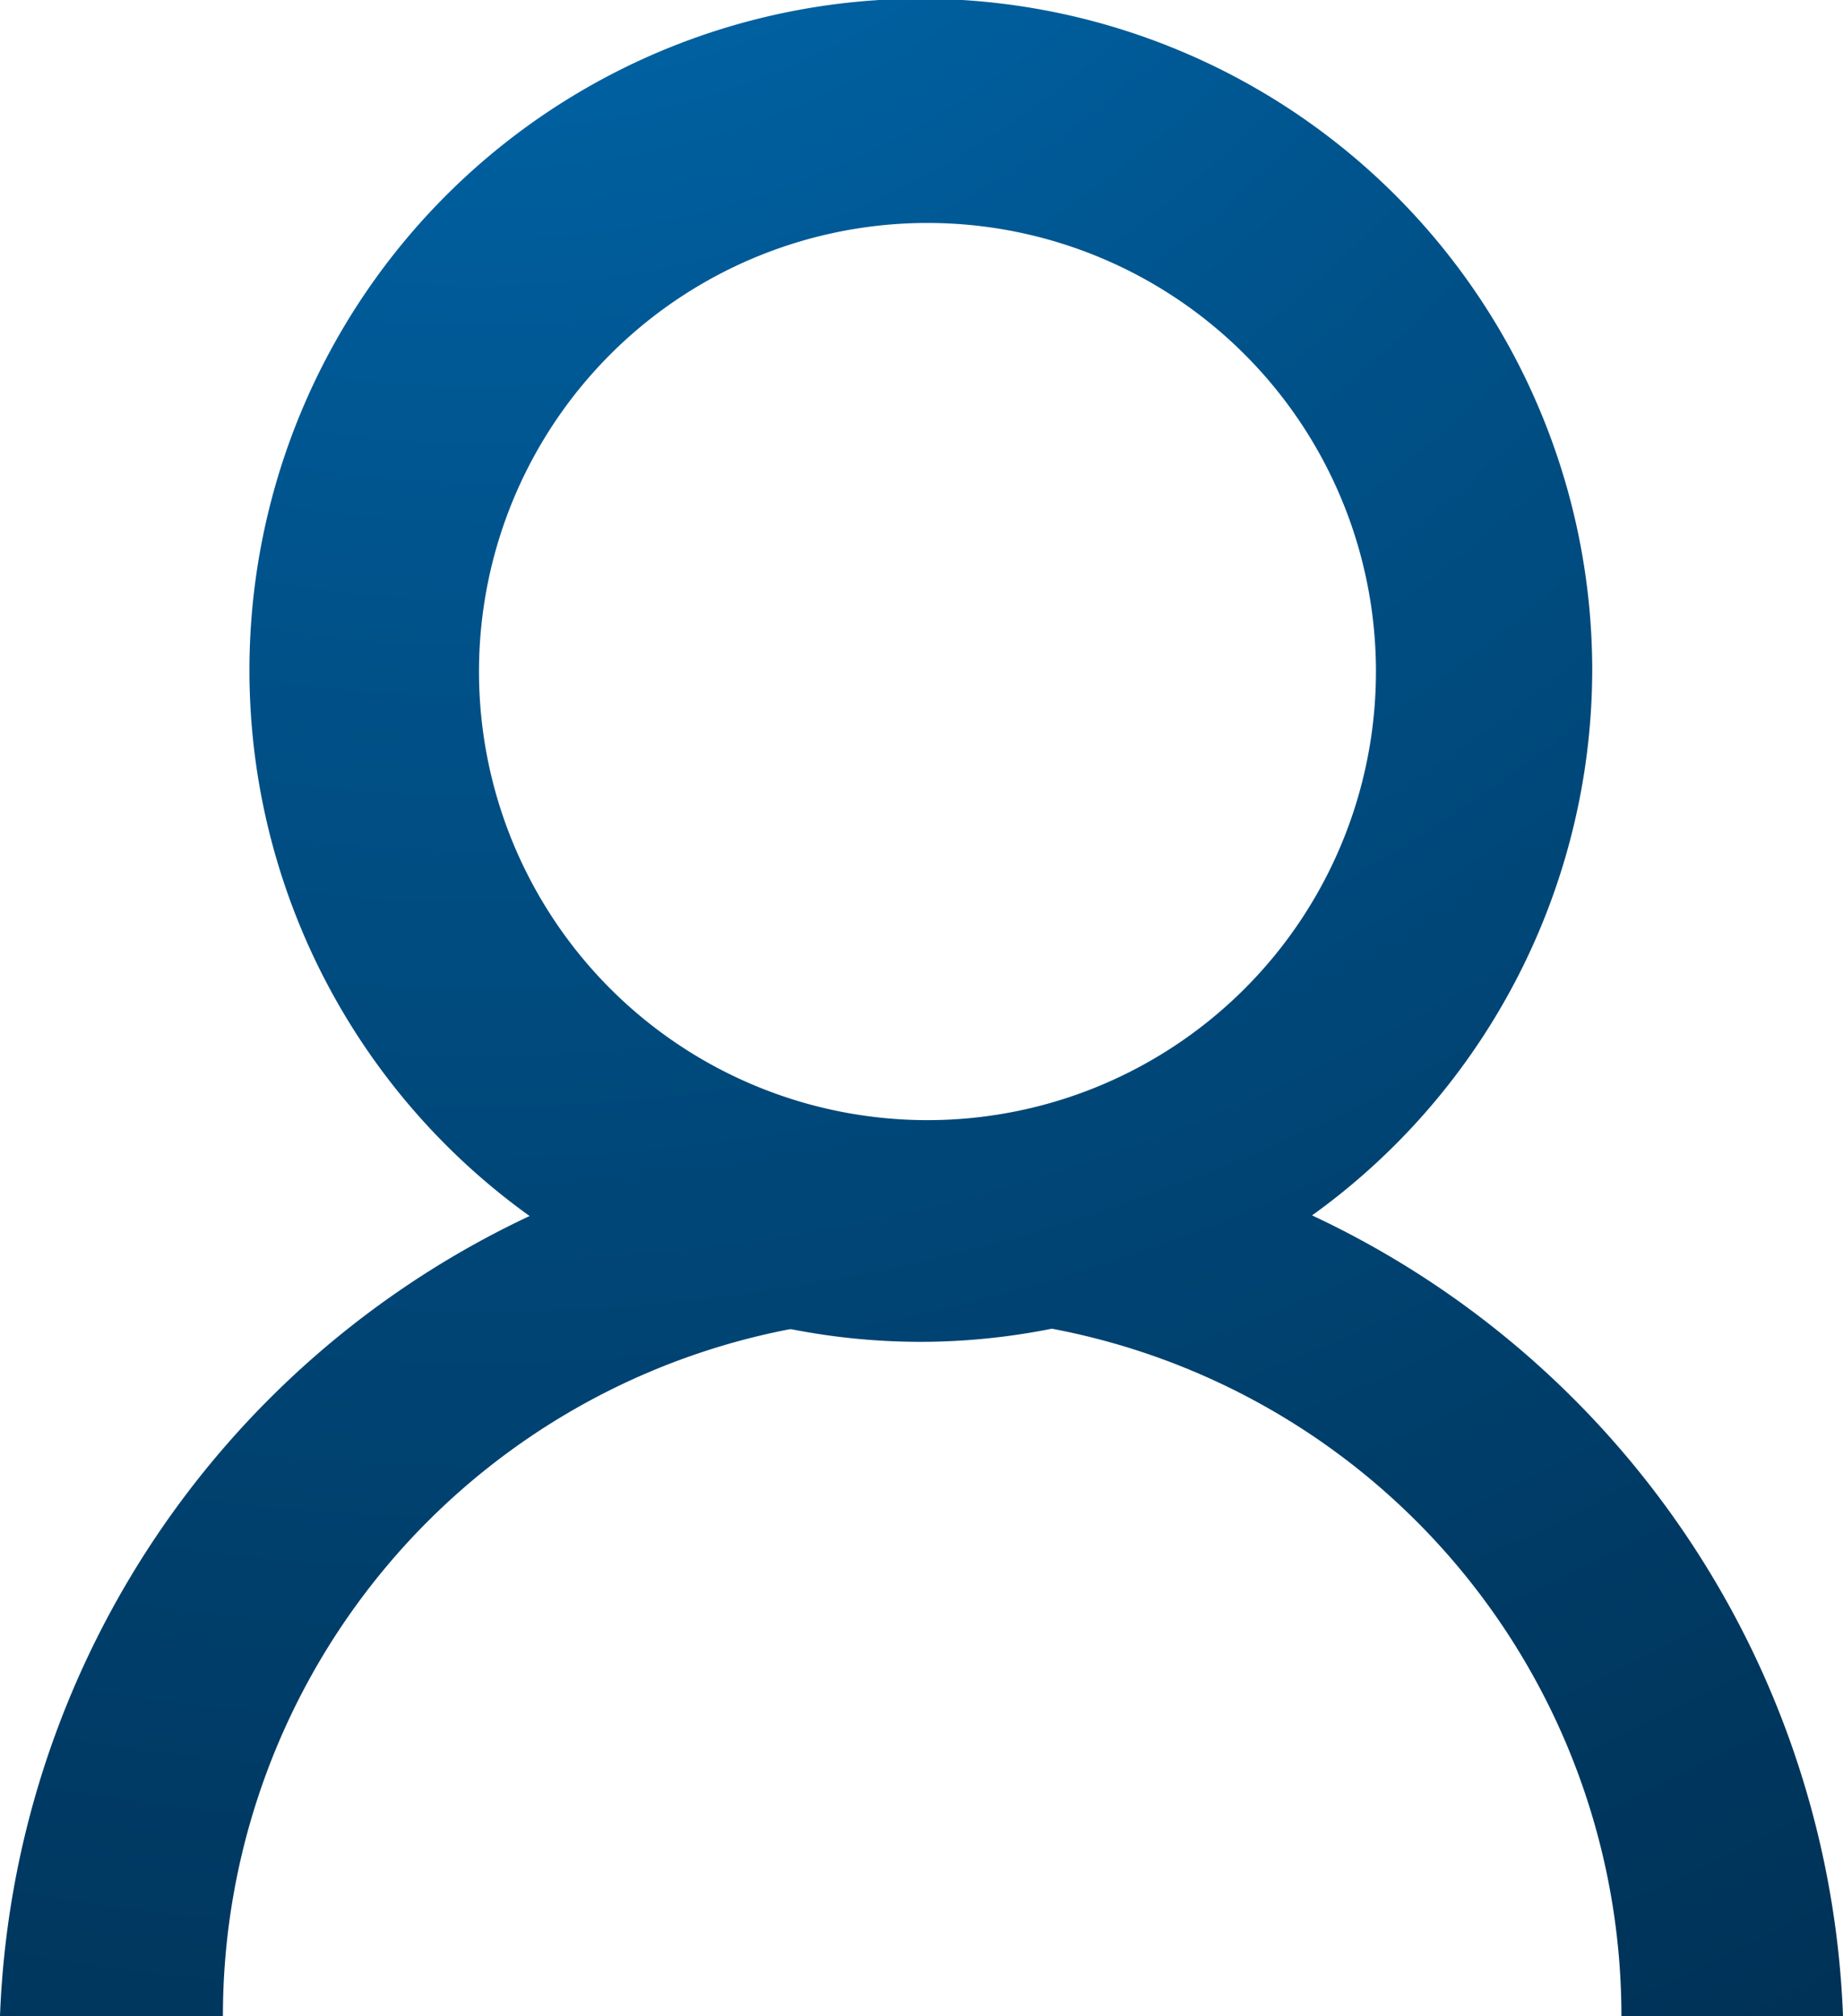
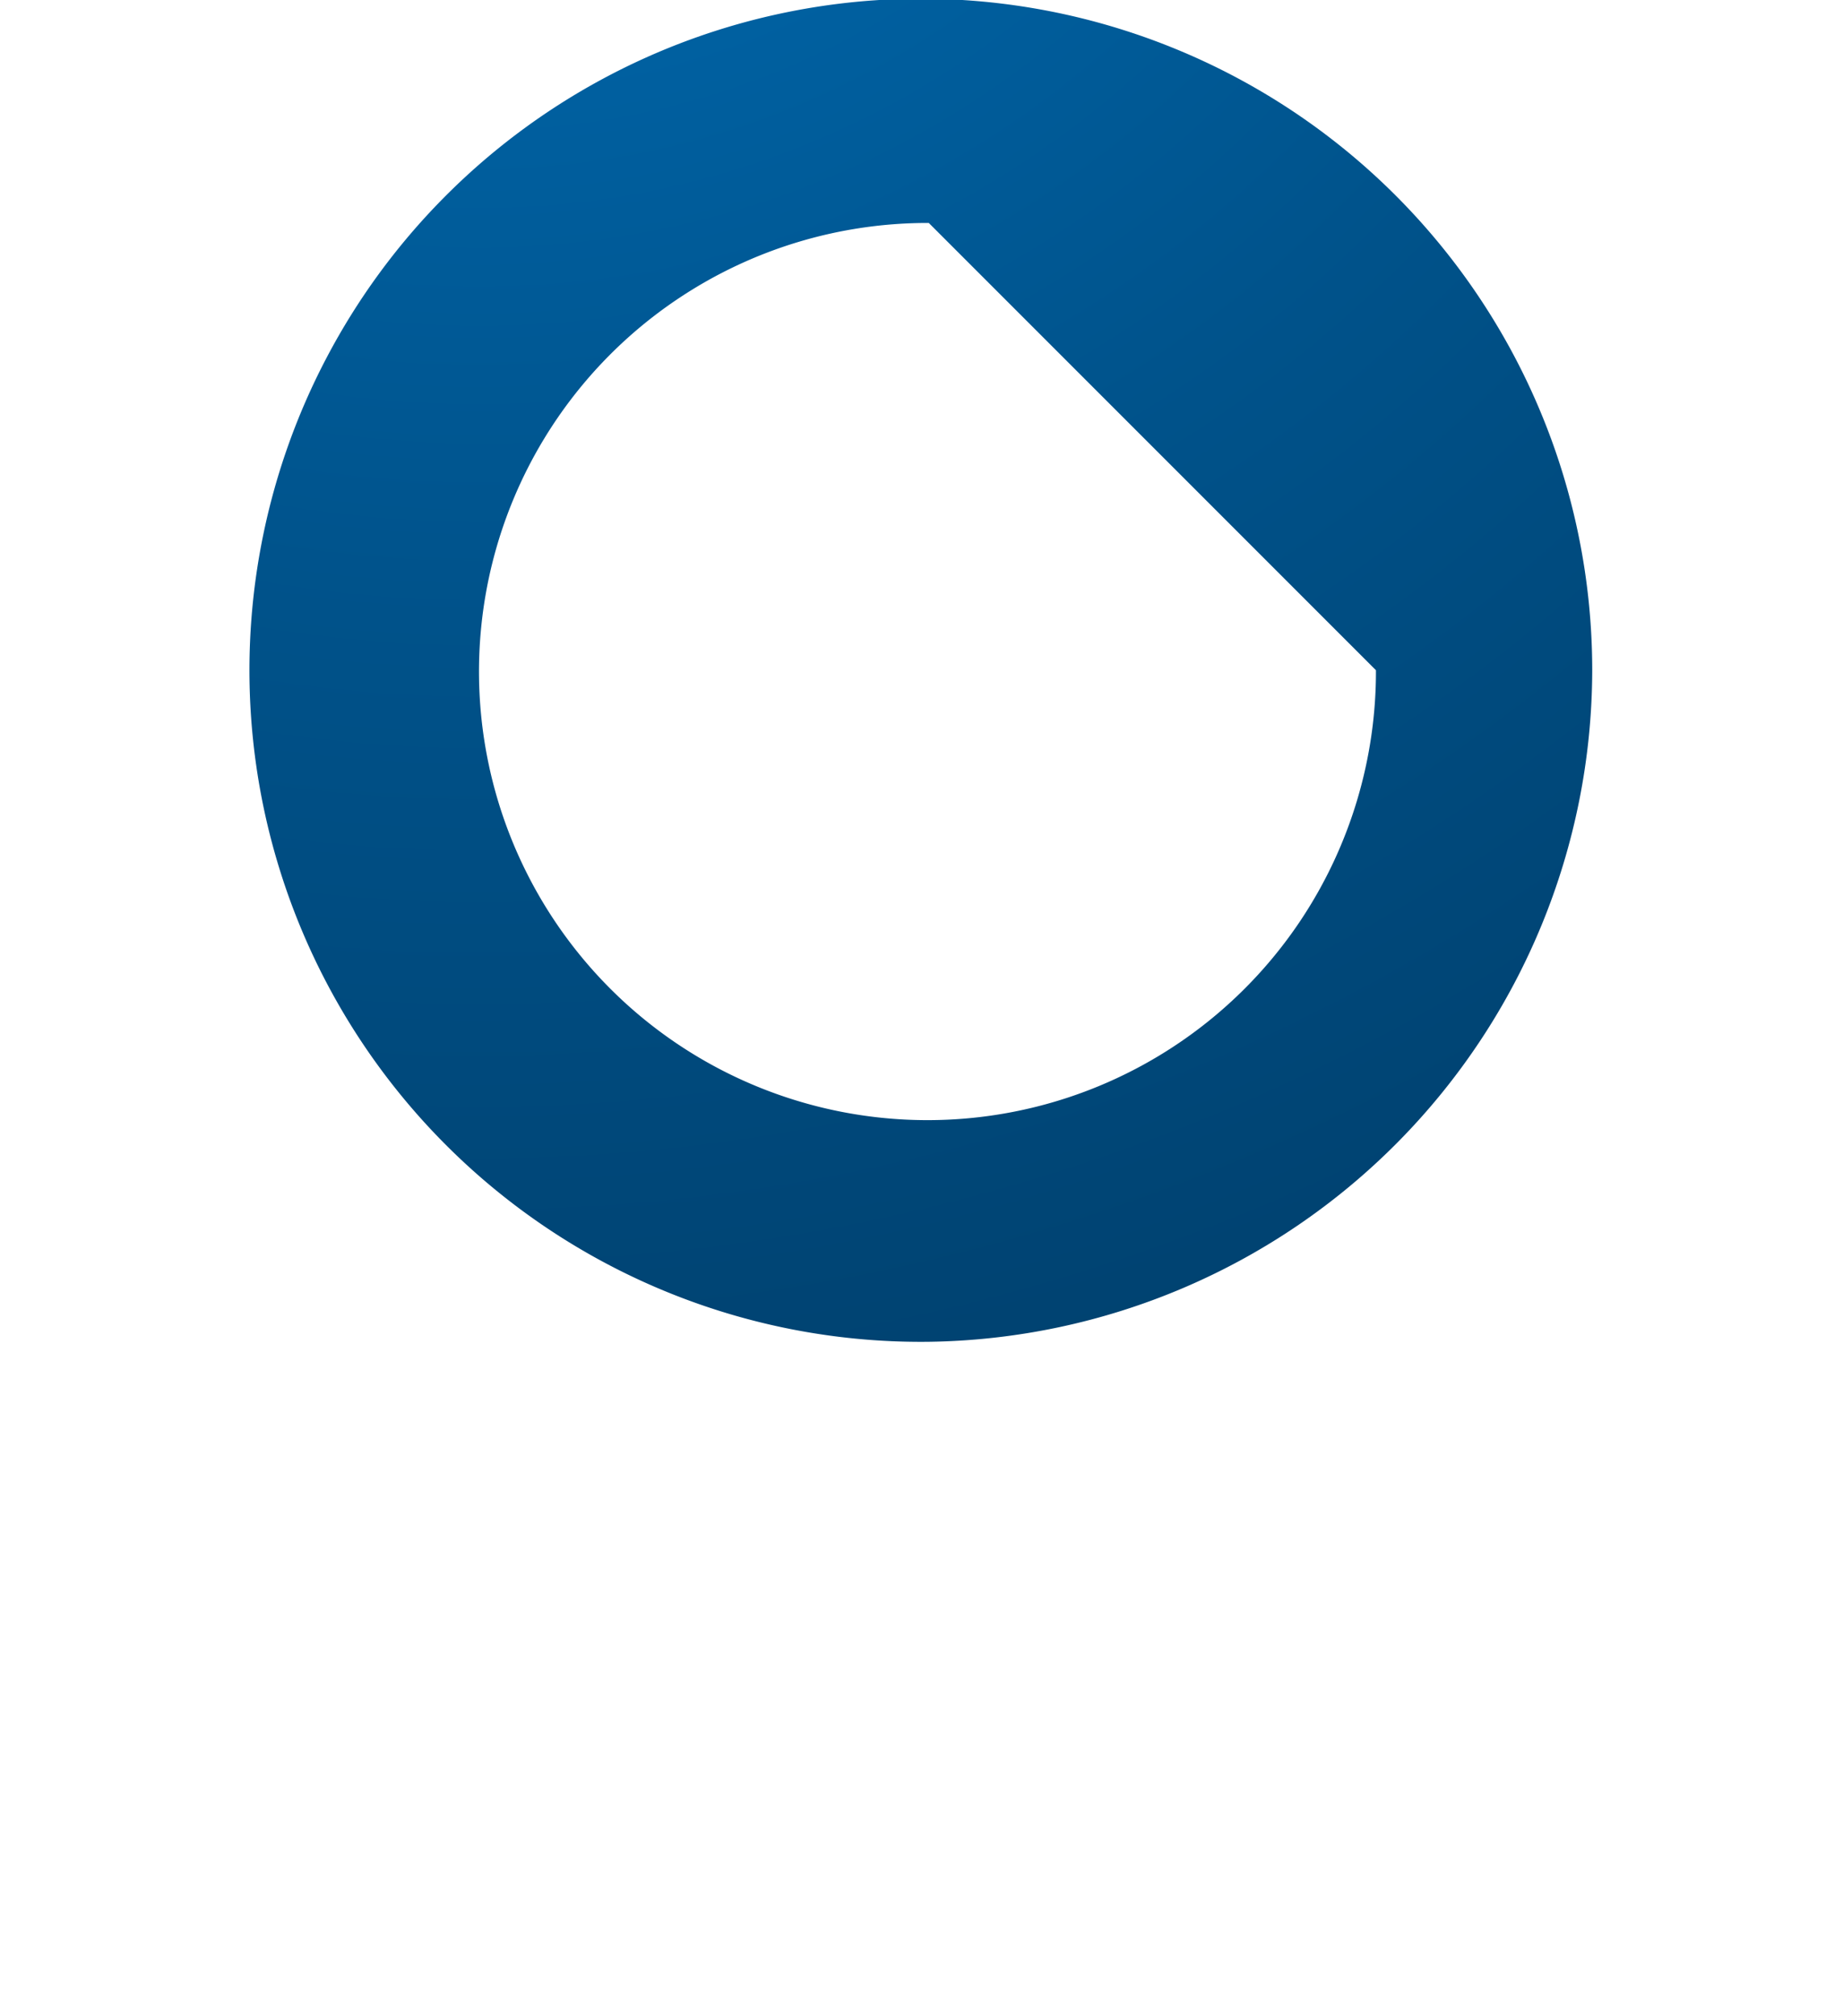
<svg xmlns="http://www.w3.org/2000/svg" viewBox="0 0 13.89 15.19">
  <defs>
    <style>.cls-1{fill:url(#radial-gradient);}</style>
    <radialGradient id="radial-gradient" cx="3.61" cy="-4.99" r="80.49" gradientUnits="userSpaceOnUse">
      <stop offset="0" stop-color="#0071bc" />
      <stop offset="0.01" stop-color="#0070ba" />
      <stop offset="0.12" stop-color="#00528a" />
      <stop offset="0.24" stop-color="#003962" />
      <stop offset="0.36" stop-color="#002440" />
      <stop offset="0.48" stop-color="#001427" />
      <stop offset="0.61" stop-color="#000914" />
      <stop offset="0.74" stop-color="#00020a" />
      <stop offset="0.89" stop-color="#000006" />
      <stop offset="1" stop-color="#000005" />
    </radialGradient>
  </defs>
  <title>Zasób 6</title>
  <g id="Warstwa_2" data-name="Warstwa 2">
    <g id="Warstwa_1-2" data-name="Warstwa 1">
-       <path class="cls-1" d="M7,10.11A5.06,5.06,0,1,1,12,5.05,5.07,5.07,0,0,1,7,10.11ZM7,1.68a3.38,3.38,0,1,0,3.37,3.37A3.38,3.38,0,0,0,7,1.68Z" />
-       <path class="cls-1" d="M1.68,15.19a5.27,5.27,0,0,1,10.54,0h1.67A6.95,6.95,0,0,0,0,15.19Z" />
+       <path class="cls-1" d="M7,10.11A5.06,5.06,0,1,1,12,5.05,5.07,5.07,0,0,1,7,10.11ZM7,1.68a3.38,3.38,0,1,0,3.37,3.37Z" />
    </g>
  </g>
</svg>